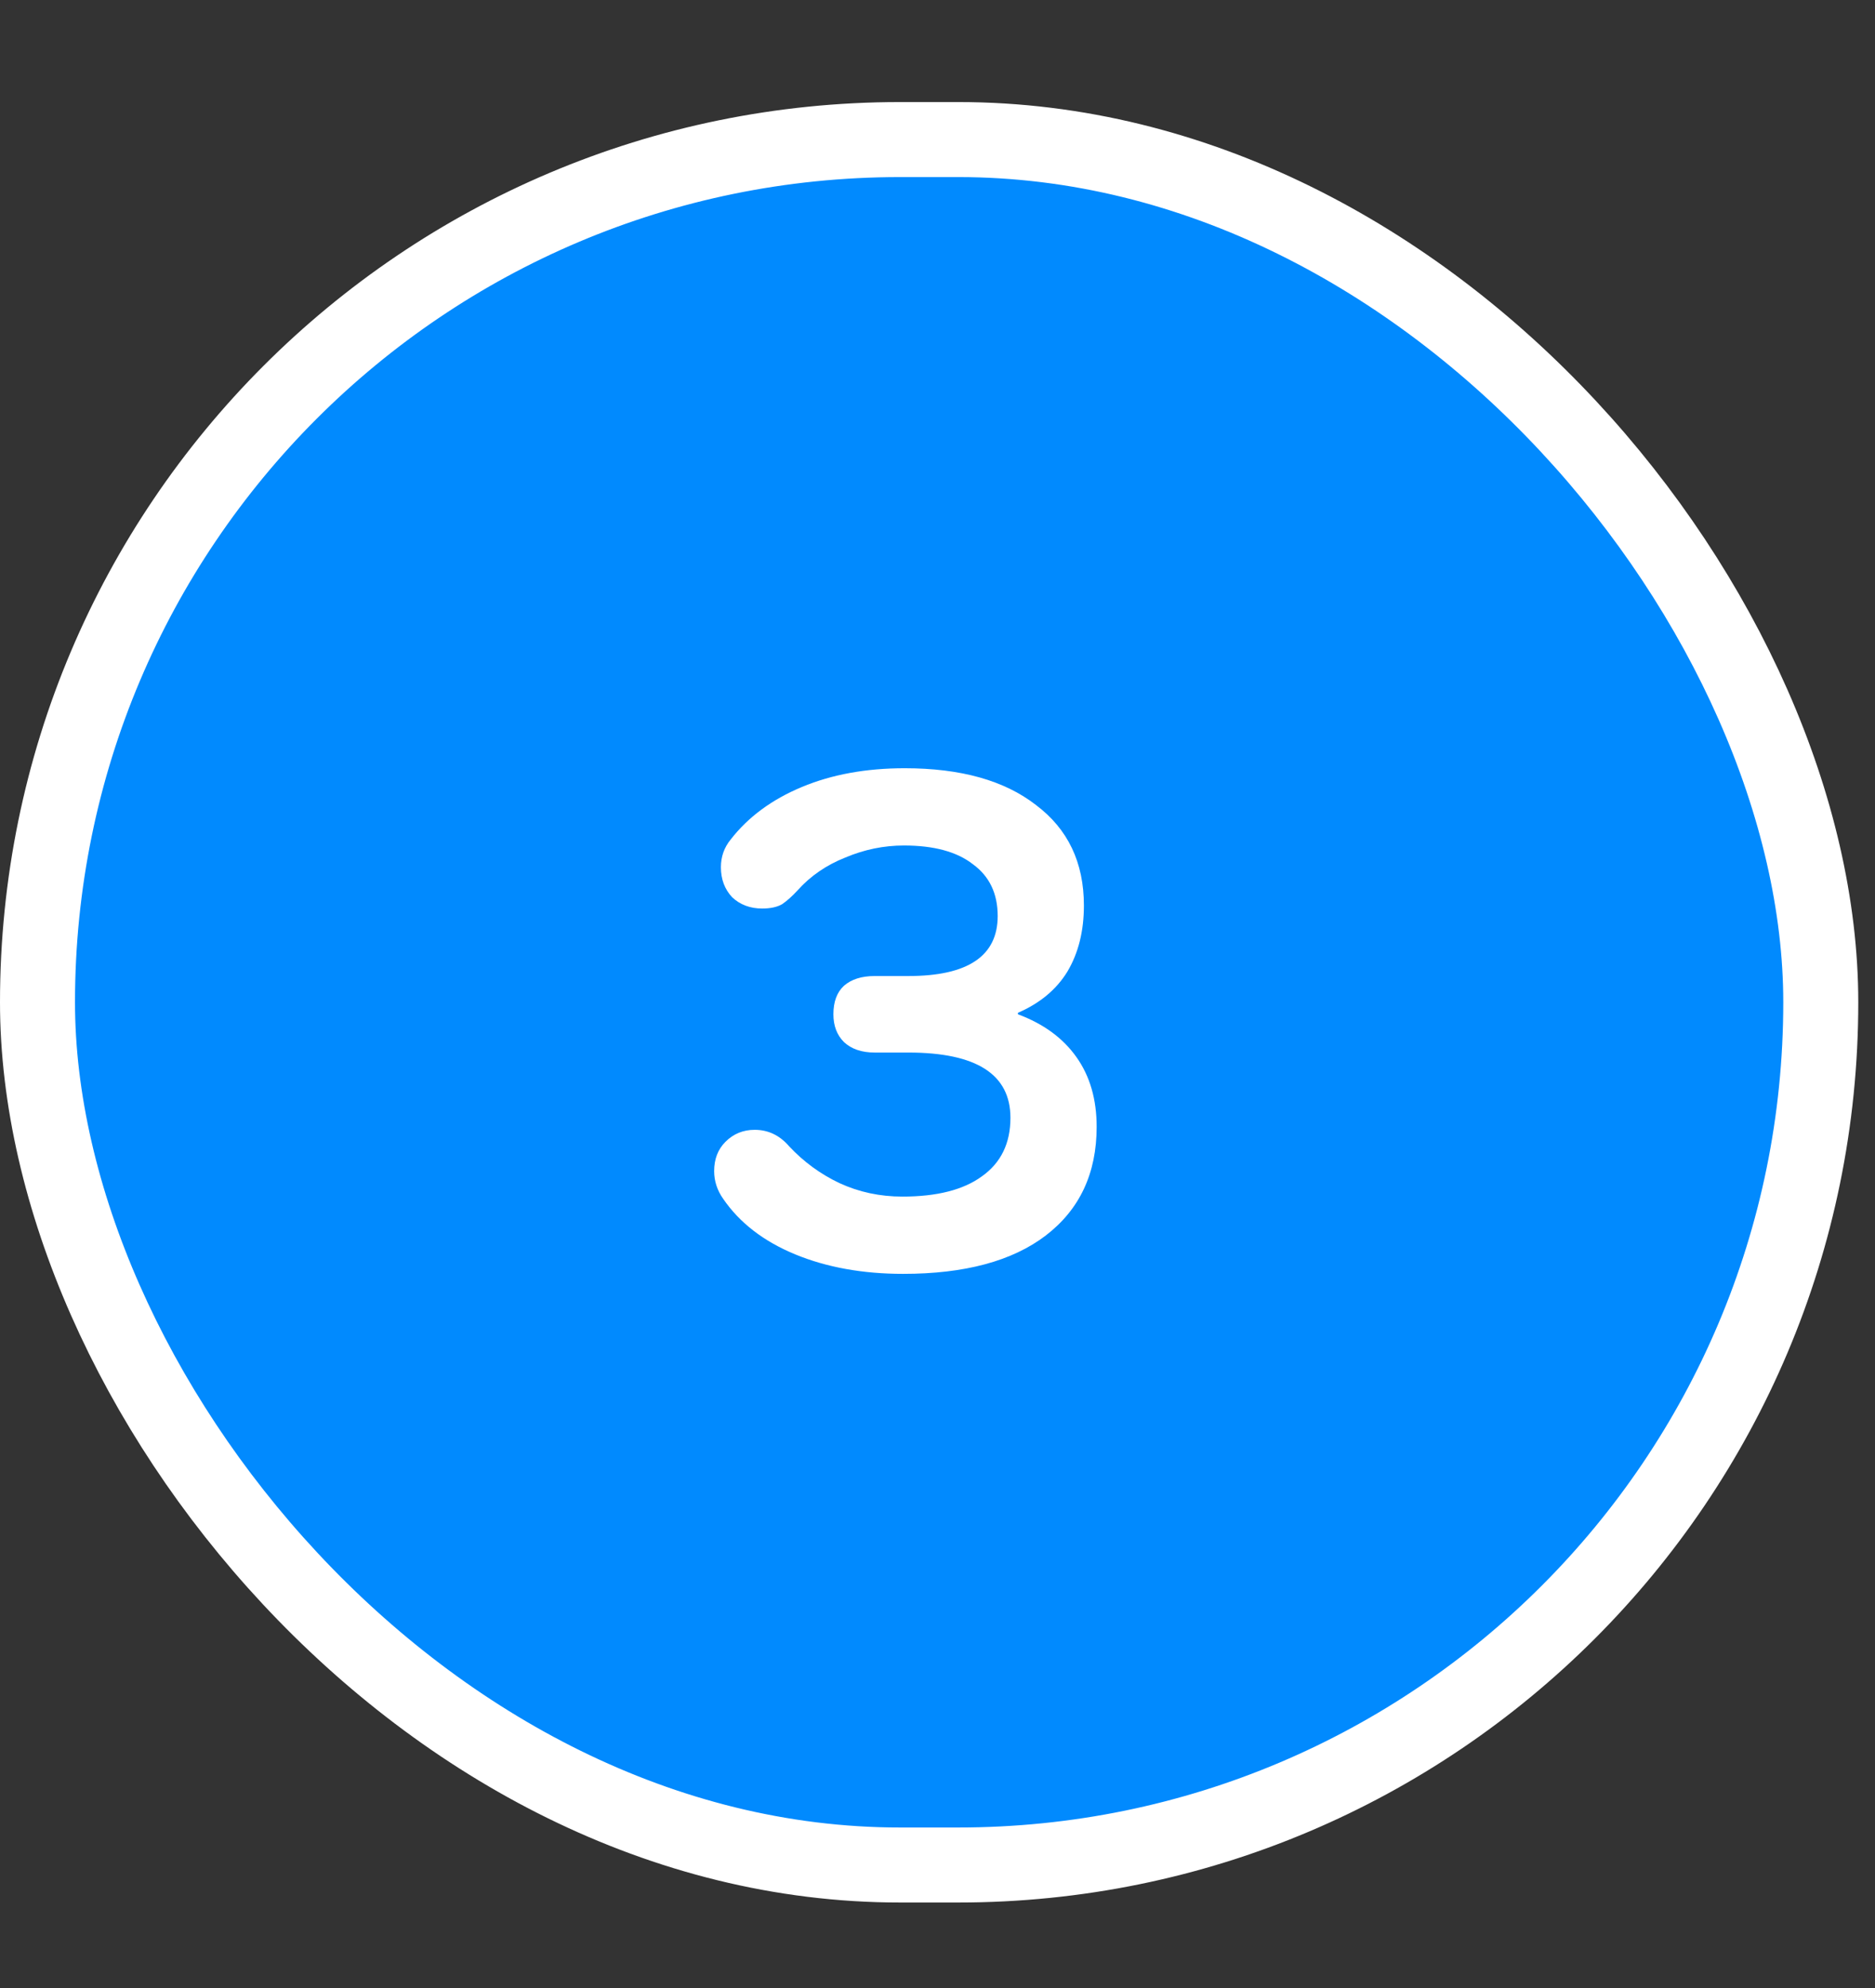
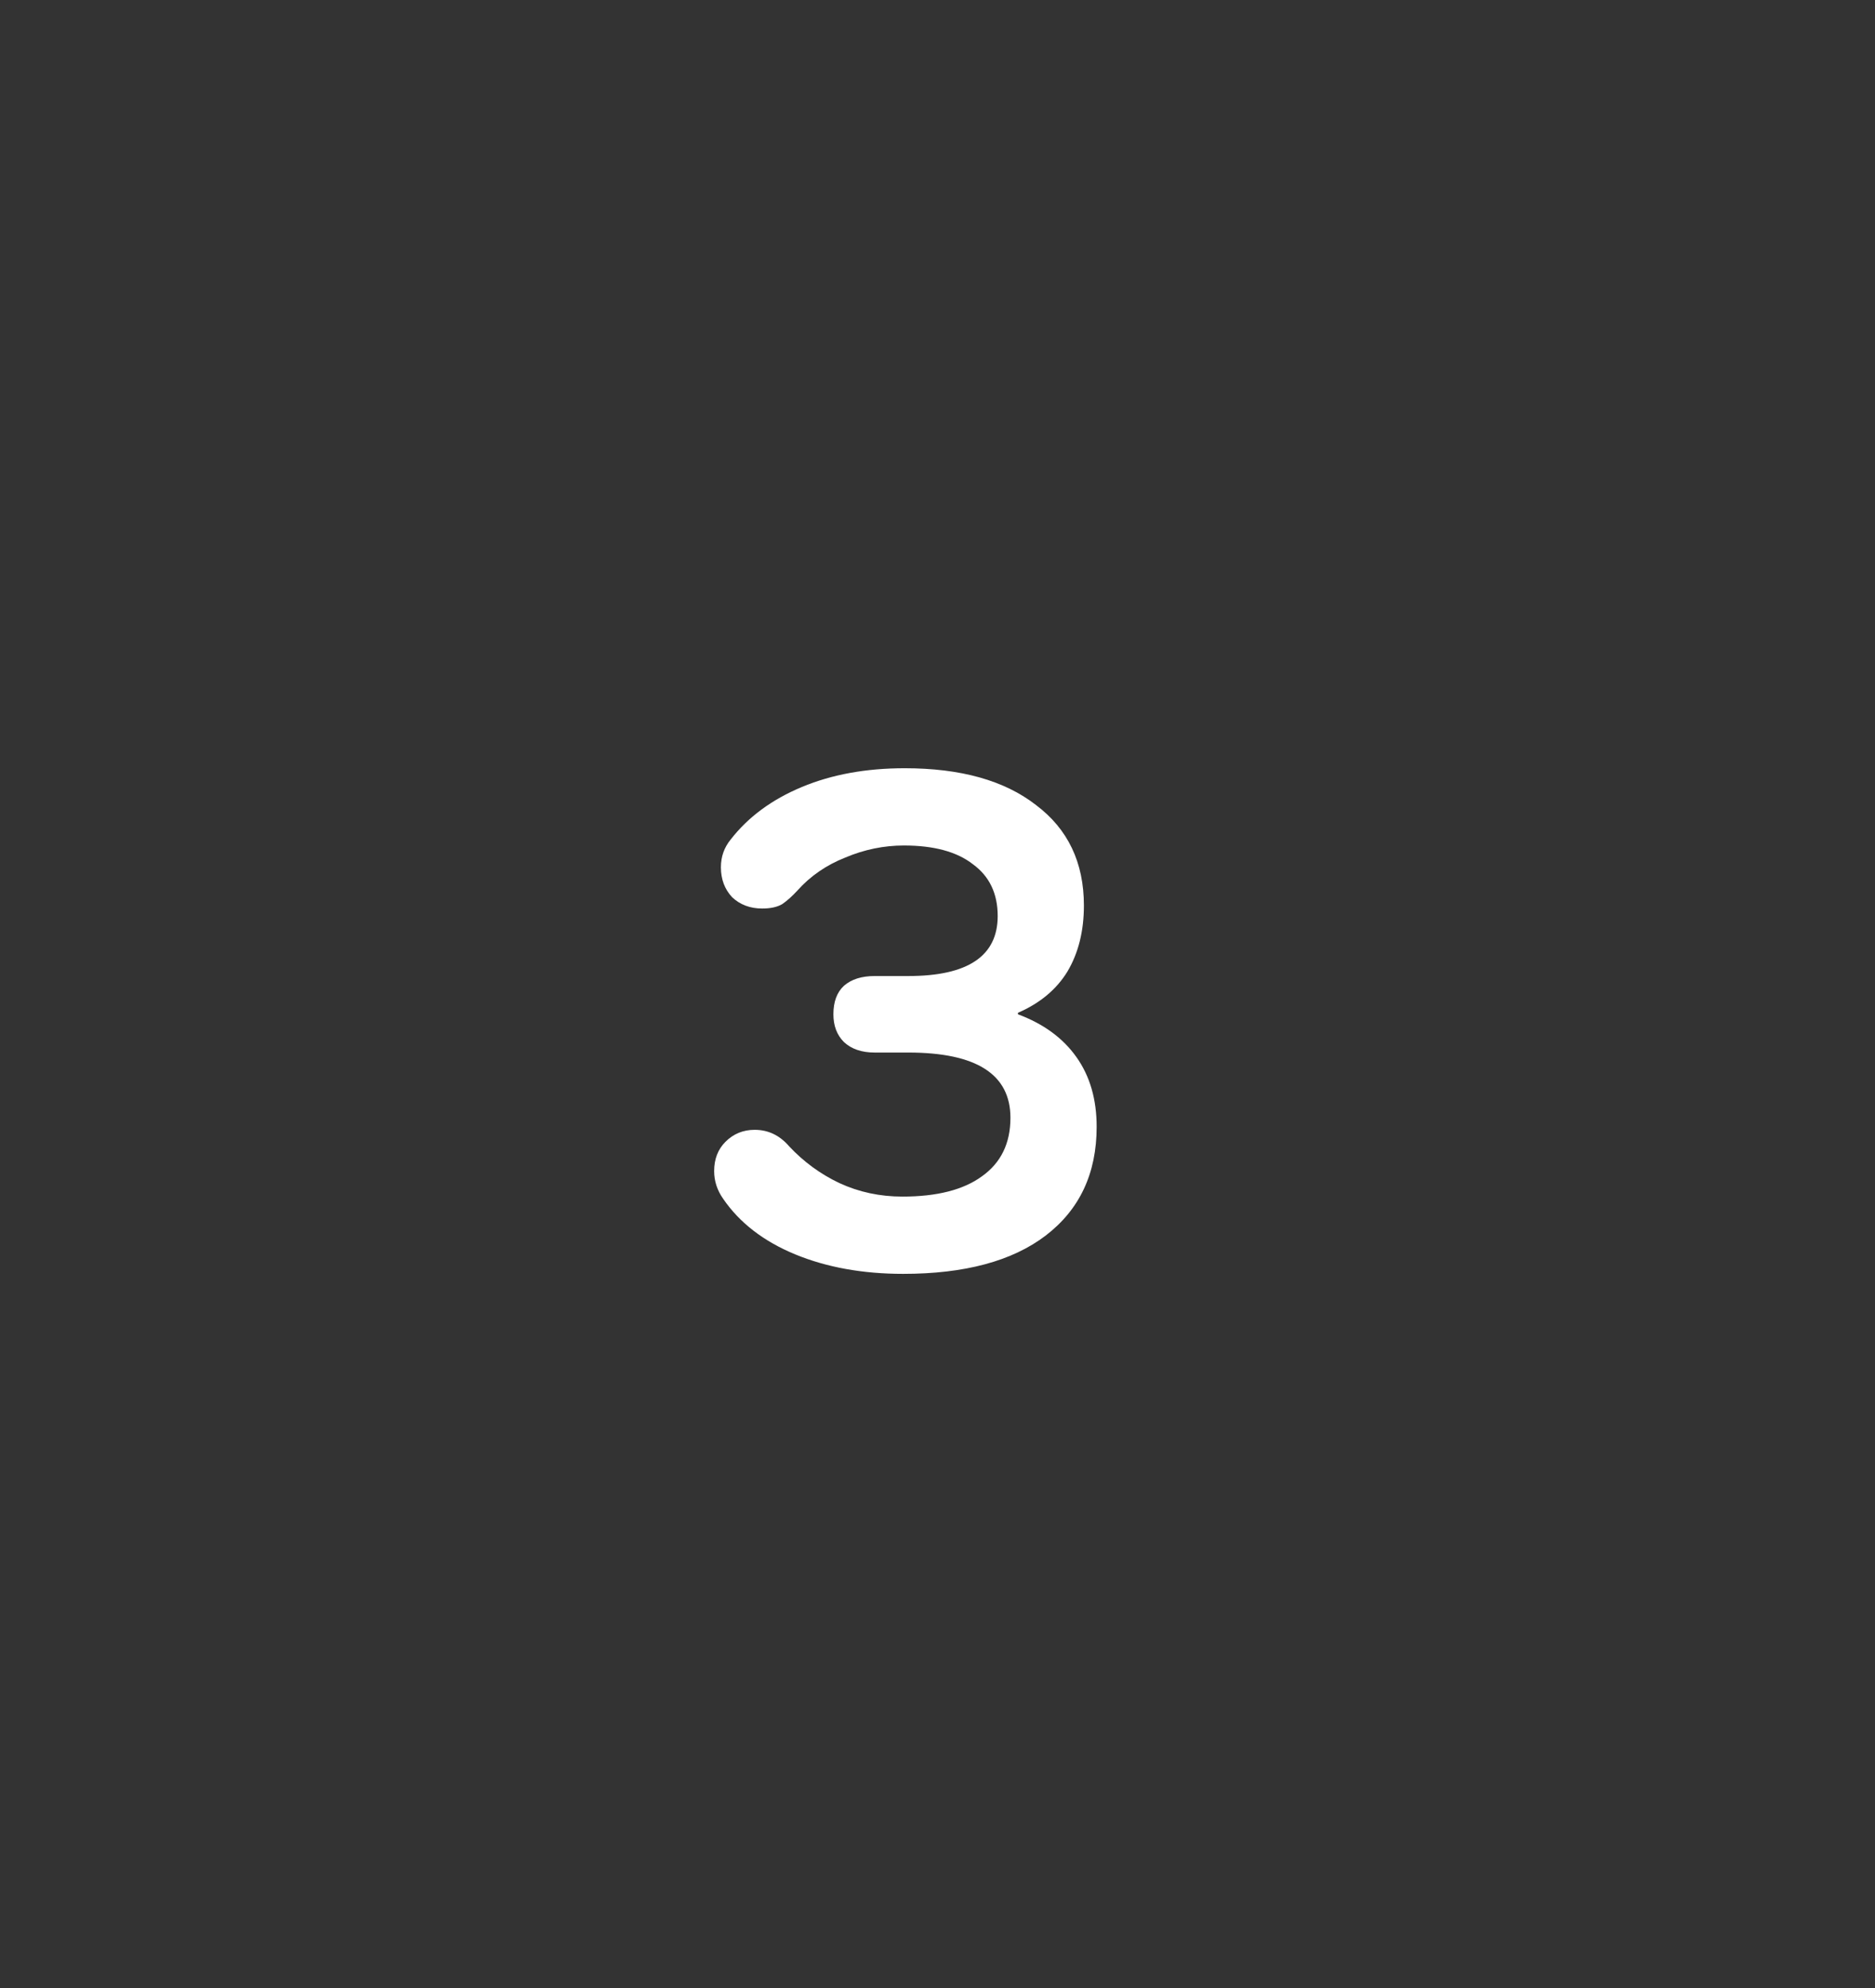
<svg xmlns="http://www.w3.org/2000/svg" width="50" height="53" viewBox="0 0 50 53" fill="none">
  <rect x="0" y="0" width="50" height="53" fill="#333333" stroke="none" />
-   <rect x="1" y="3.721" width="47.554" height="46" rx="23" fill="#018AFE" stroke="white" stroke-width="2" />
  <path d="M27.145 27.041C27.825 27.294 28.345 27.674 28.704 28.181C29.064 28.687 29.244 29.307 29.244 30.041C29.244 31.281 28.791 32.247 27.884 32.941C26.991 33.621 25.724 33.961 24.084 33.961C23.005 33.961 22.044 33.787 21.204 33.441C20.364 33.094 19.724 32.601 19.285 31.961C19.125 31.734 19.044 31.487 19.044 31.221C19.044 30.901 19.145 30.641 19.345 30.441C19.558 30.227 19.818 30.121 20.125 30.121C20.485 30.121 20.791 30.267 21.044 30.561C21.431 30.974 21.878 31.301 22.384 31.541C22.904 31.781 23.465 31.901 24.064 31.901C24.985 31.901 25.691 31.721 26.184 31.361C26.691 31.001 26.945 30.481 26.945 29.801C26.945 28.641 26.038 28.061 24.224 28.061H23.325C22.978 28.061 22.704 27.967 22.505 27.781C22.318 27.594 22.224 27.347 22.224 27.041C22.224 26.707 22.318 26.454 22.505 26.281C22.704 26.107 22.978 26.021 23.325 26.021H24.224C25.811 26.021 26.605 25.487 26.605 24.421C26.605 23.821 26.384 23.361 25.945 23.041C25.518 22.707 24.904 22.541 24.105 22.541C23.571 22.541 23.051 22.647 22.544 22.861C22.038 23.061 21.611 23.354 21.265 23.741C21.131 23.887 20.998 24.007 20.864 24.101C20.731 24.181 20.551 24.221 20.325 24.221C20.005 24.221 19.738 24.121 19.524 23.921C19.325 23.707 19.224 23.441 19.224 23.121C19.224 22.841 19.311 22.594 19.485 22.381C19.951 21.781 20.584 21.314 21.384 20.981C22.184 20.647 23.098 20.481 24.125 20.481C25.618 20.481 26.785 20.807 27.625 21.461C28.478 22.101 28.904 22.994 28.904 24.141C28.904 24.821 28.758 25.407 28.465 25.901C28.171 26.381 27.731 26.747 27.145 27.001V27.041Z" fill="white" />
</svg>